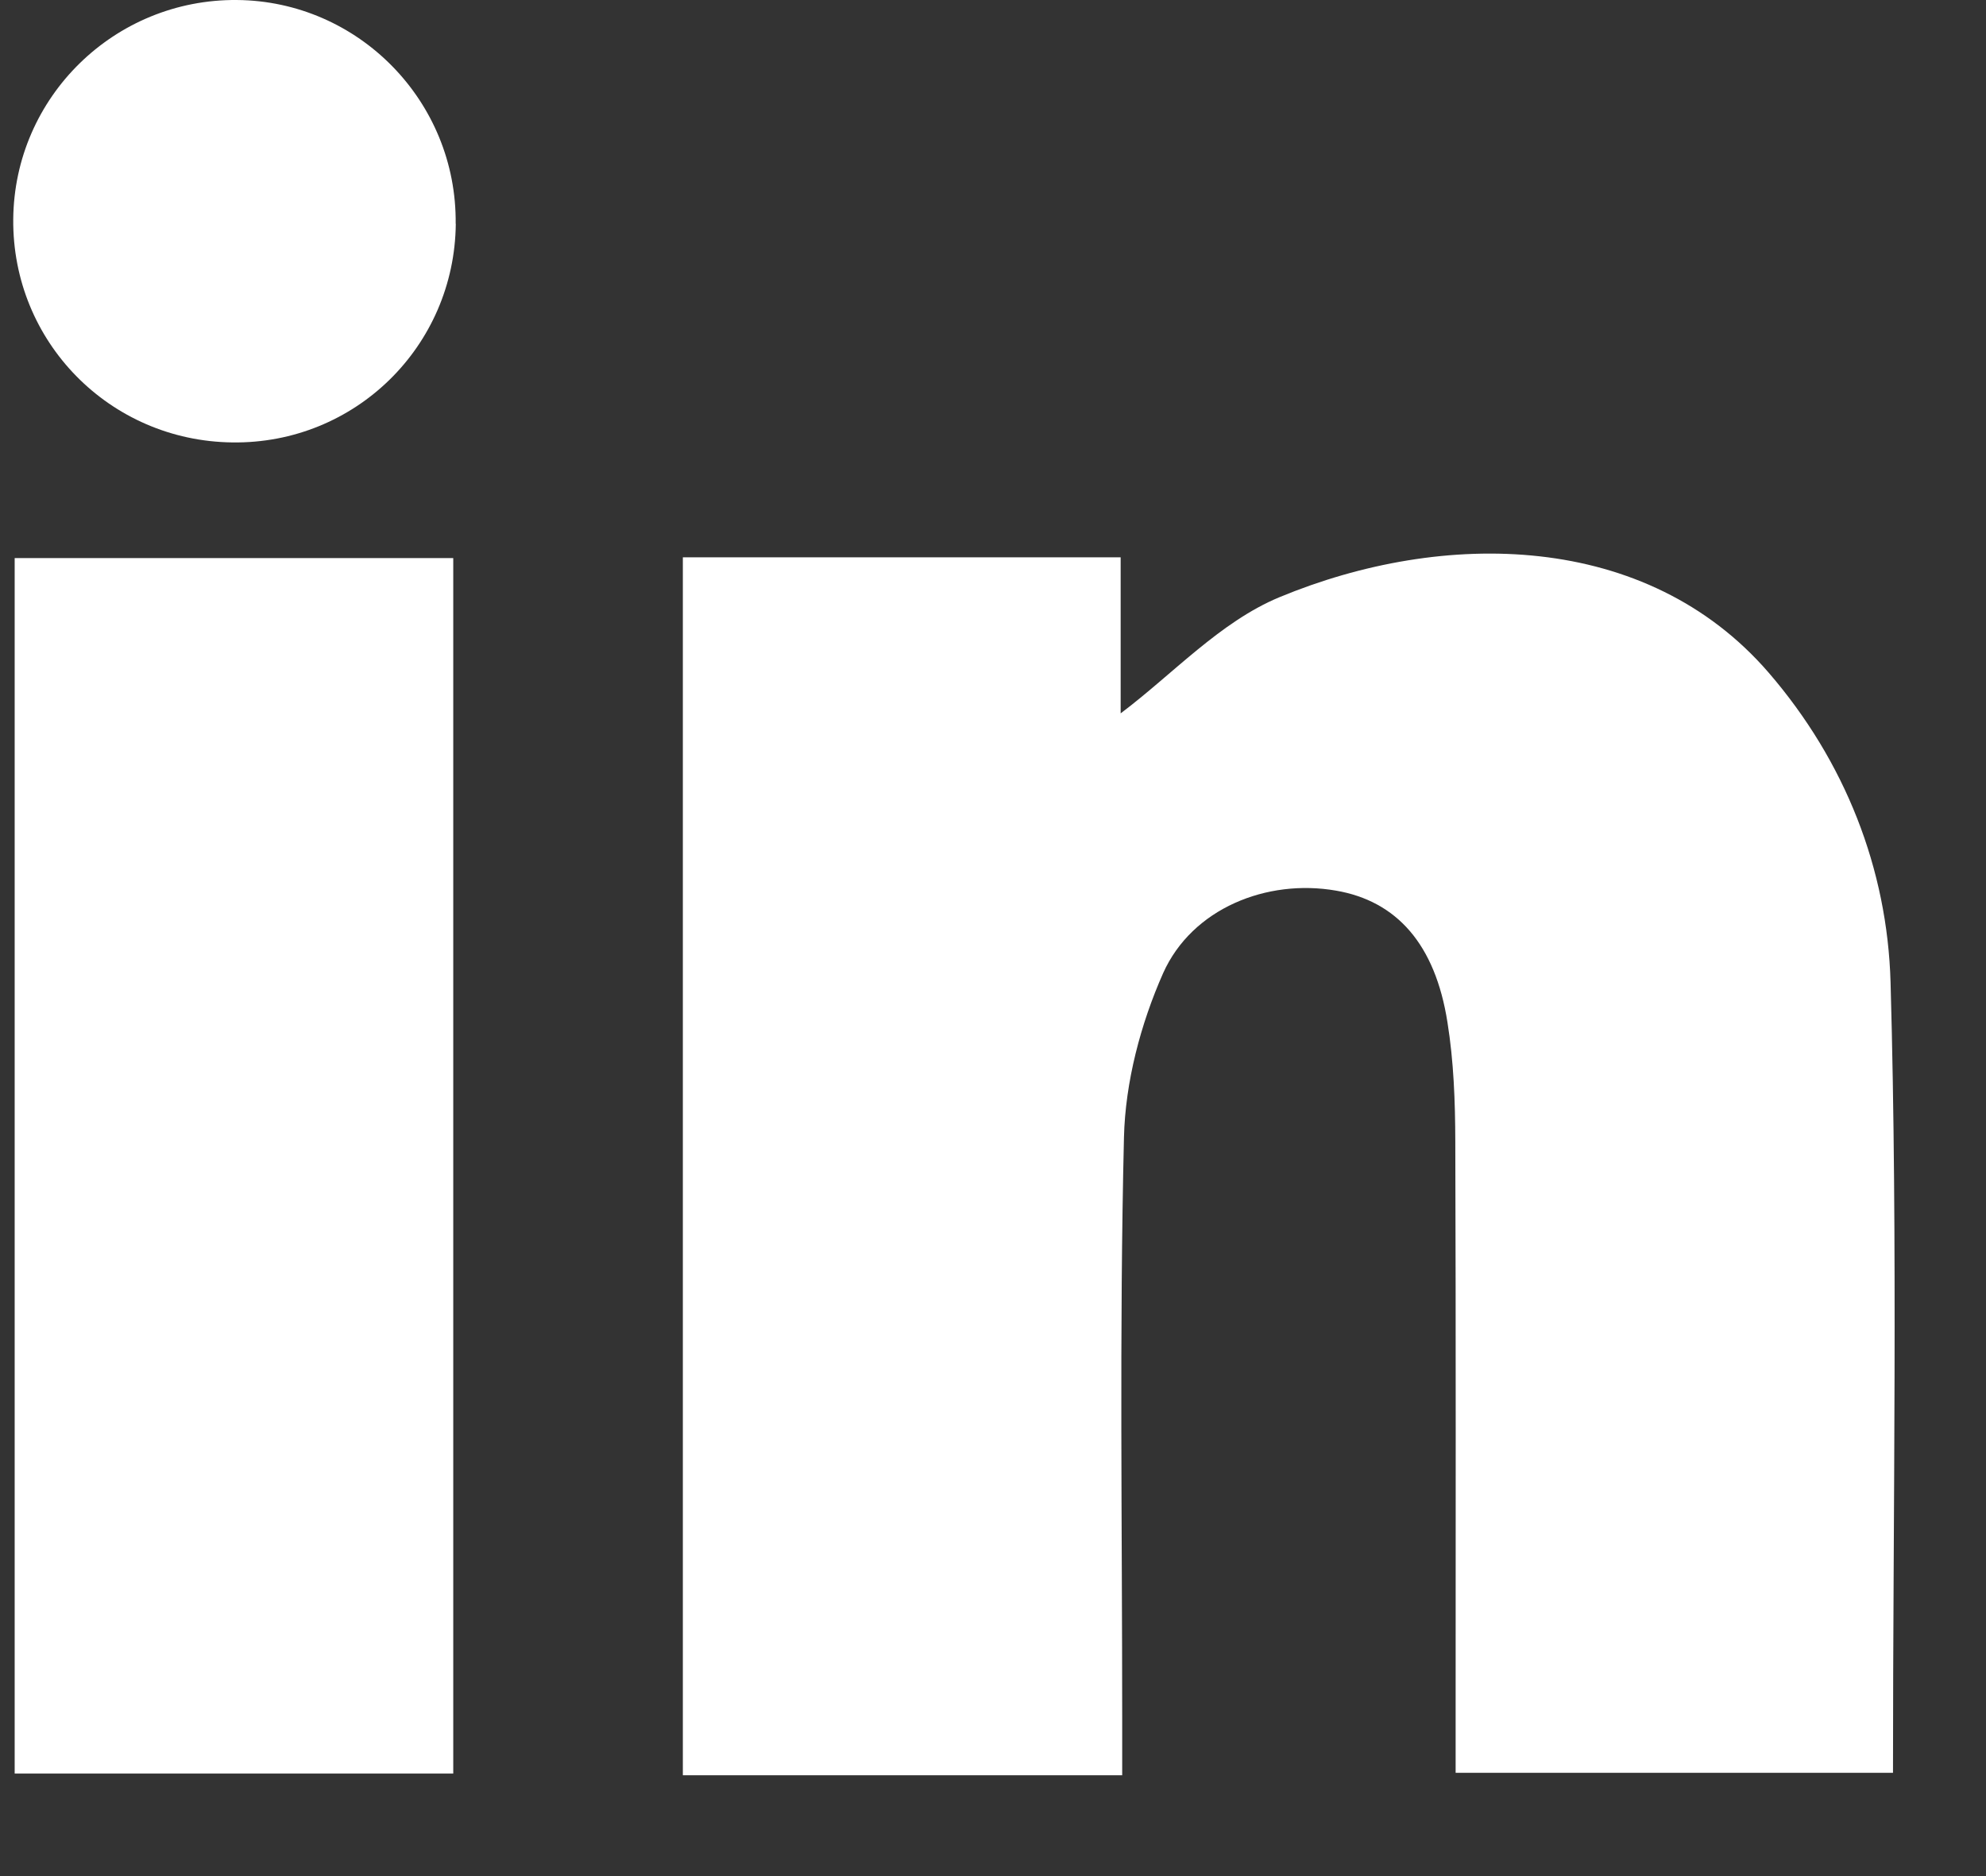
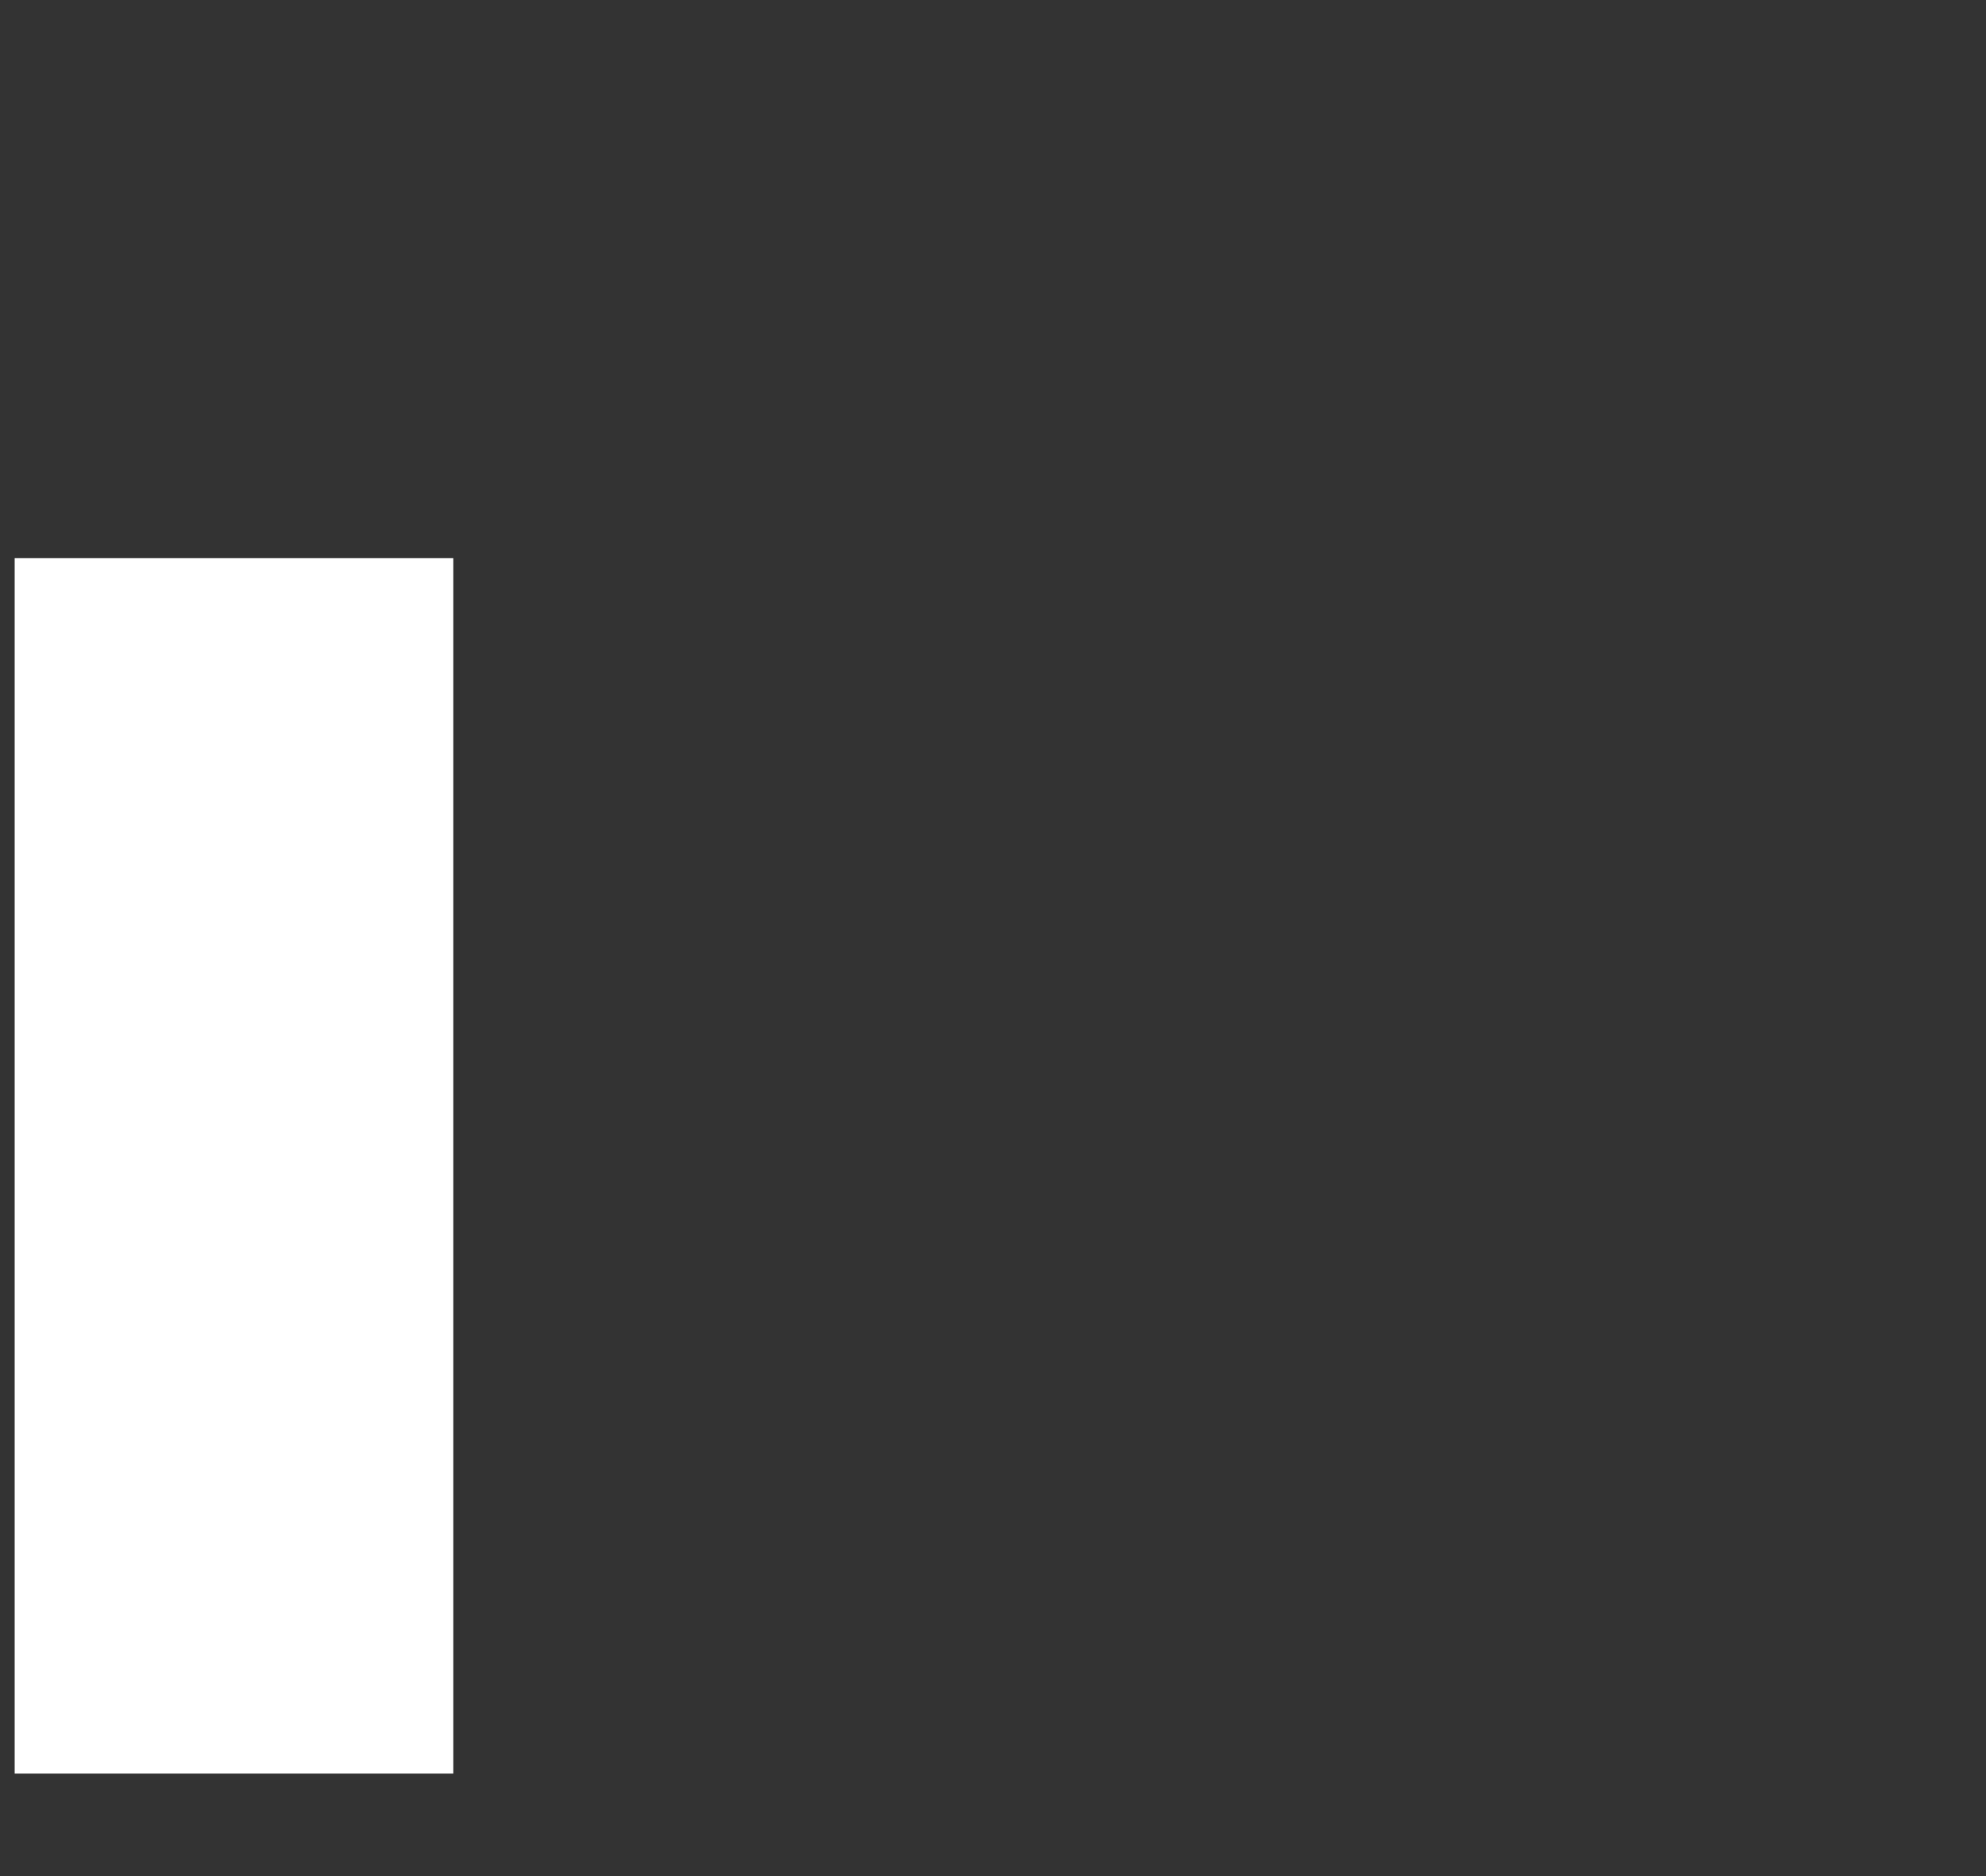
<svg xmlns="http://www.w3.org/2000/svg" width="18" height="17" viewBox="0 0 18 17" fill="none">
  <rect x="0" y="0" width="18" height="17" fill="#333333" stroke="none" />
-   <path d="M10.172 16.086H6.189V5.05H10.157V6.464C10.627 6.111 11.058 5.635 11.595 5.412C13.081 4.795 14.921 4.812 16.03 6.095C16.724 6.899 17.106 7.875 17.135 8.901C17.202 11.274 17.157 13.653 17.157 16.064H13.193V15.617C13.193 13.858 13.196 12.099 13.19 10.341C13.189 9.981 13.176 9.618 13.119 9.264C13.008 8.555 12.658 8.164 12.107 8.07C11.483 7.962 10.805 8.231 10.542 8.818C10.338 9.278 10.199 9.805 10.187 10.306C10.145 12.063 10.171 13.823 10.171 15.582C10.171 15.738 10.171 15.893 10.171 16.086H10.172Z" fill="white" />
  <path d="M4.108 5.057V16.071H0.133V5.057H4.108Z" fill="white" />
-   <path d="M4.131 2.028C4.12 3.139 3.217 4.024 2.106 4.009C0.994 3.996 0.11 3.096 0.12 1.986C0.13 0.88 1.037 -0.009 2.147 6.28957e-05C3.25 0.009 4.142 0.919 4.13 2.028H4.131Z" fill="white" />
</svg>